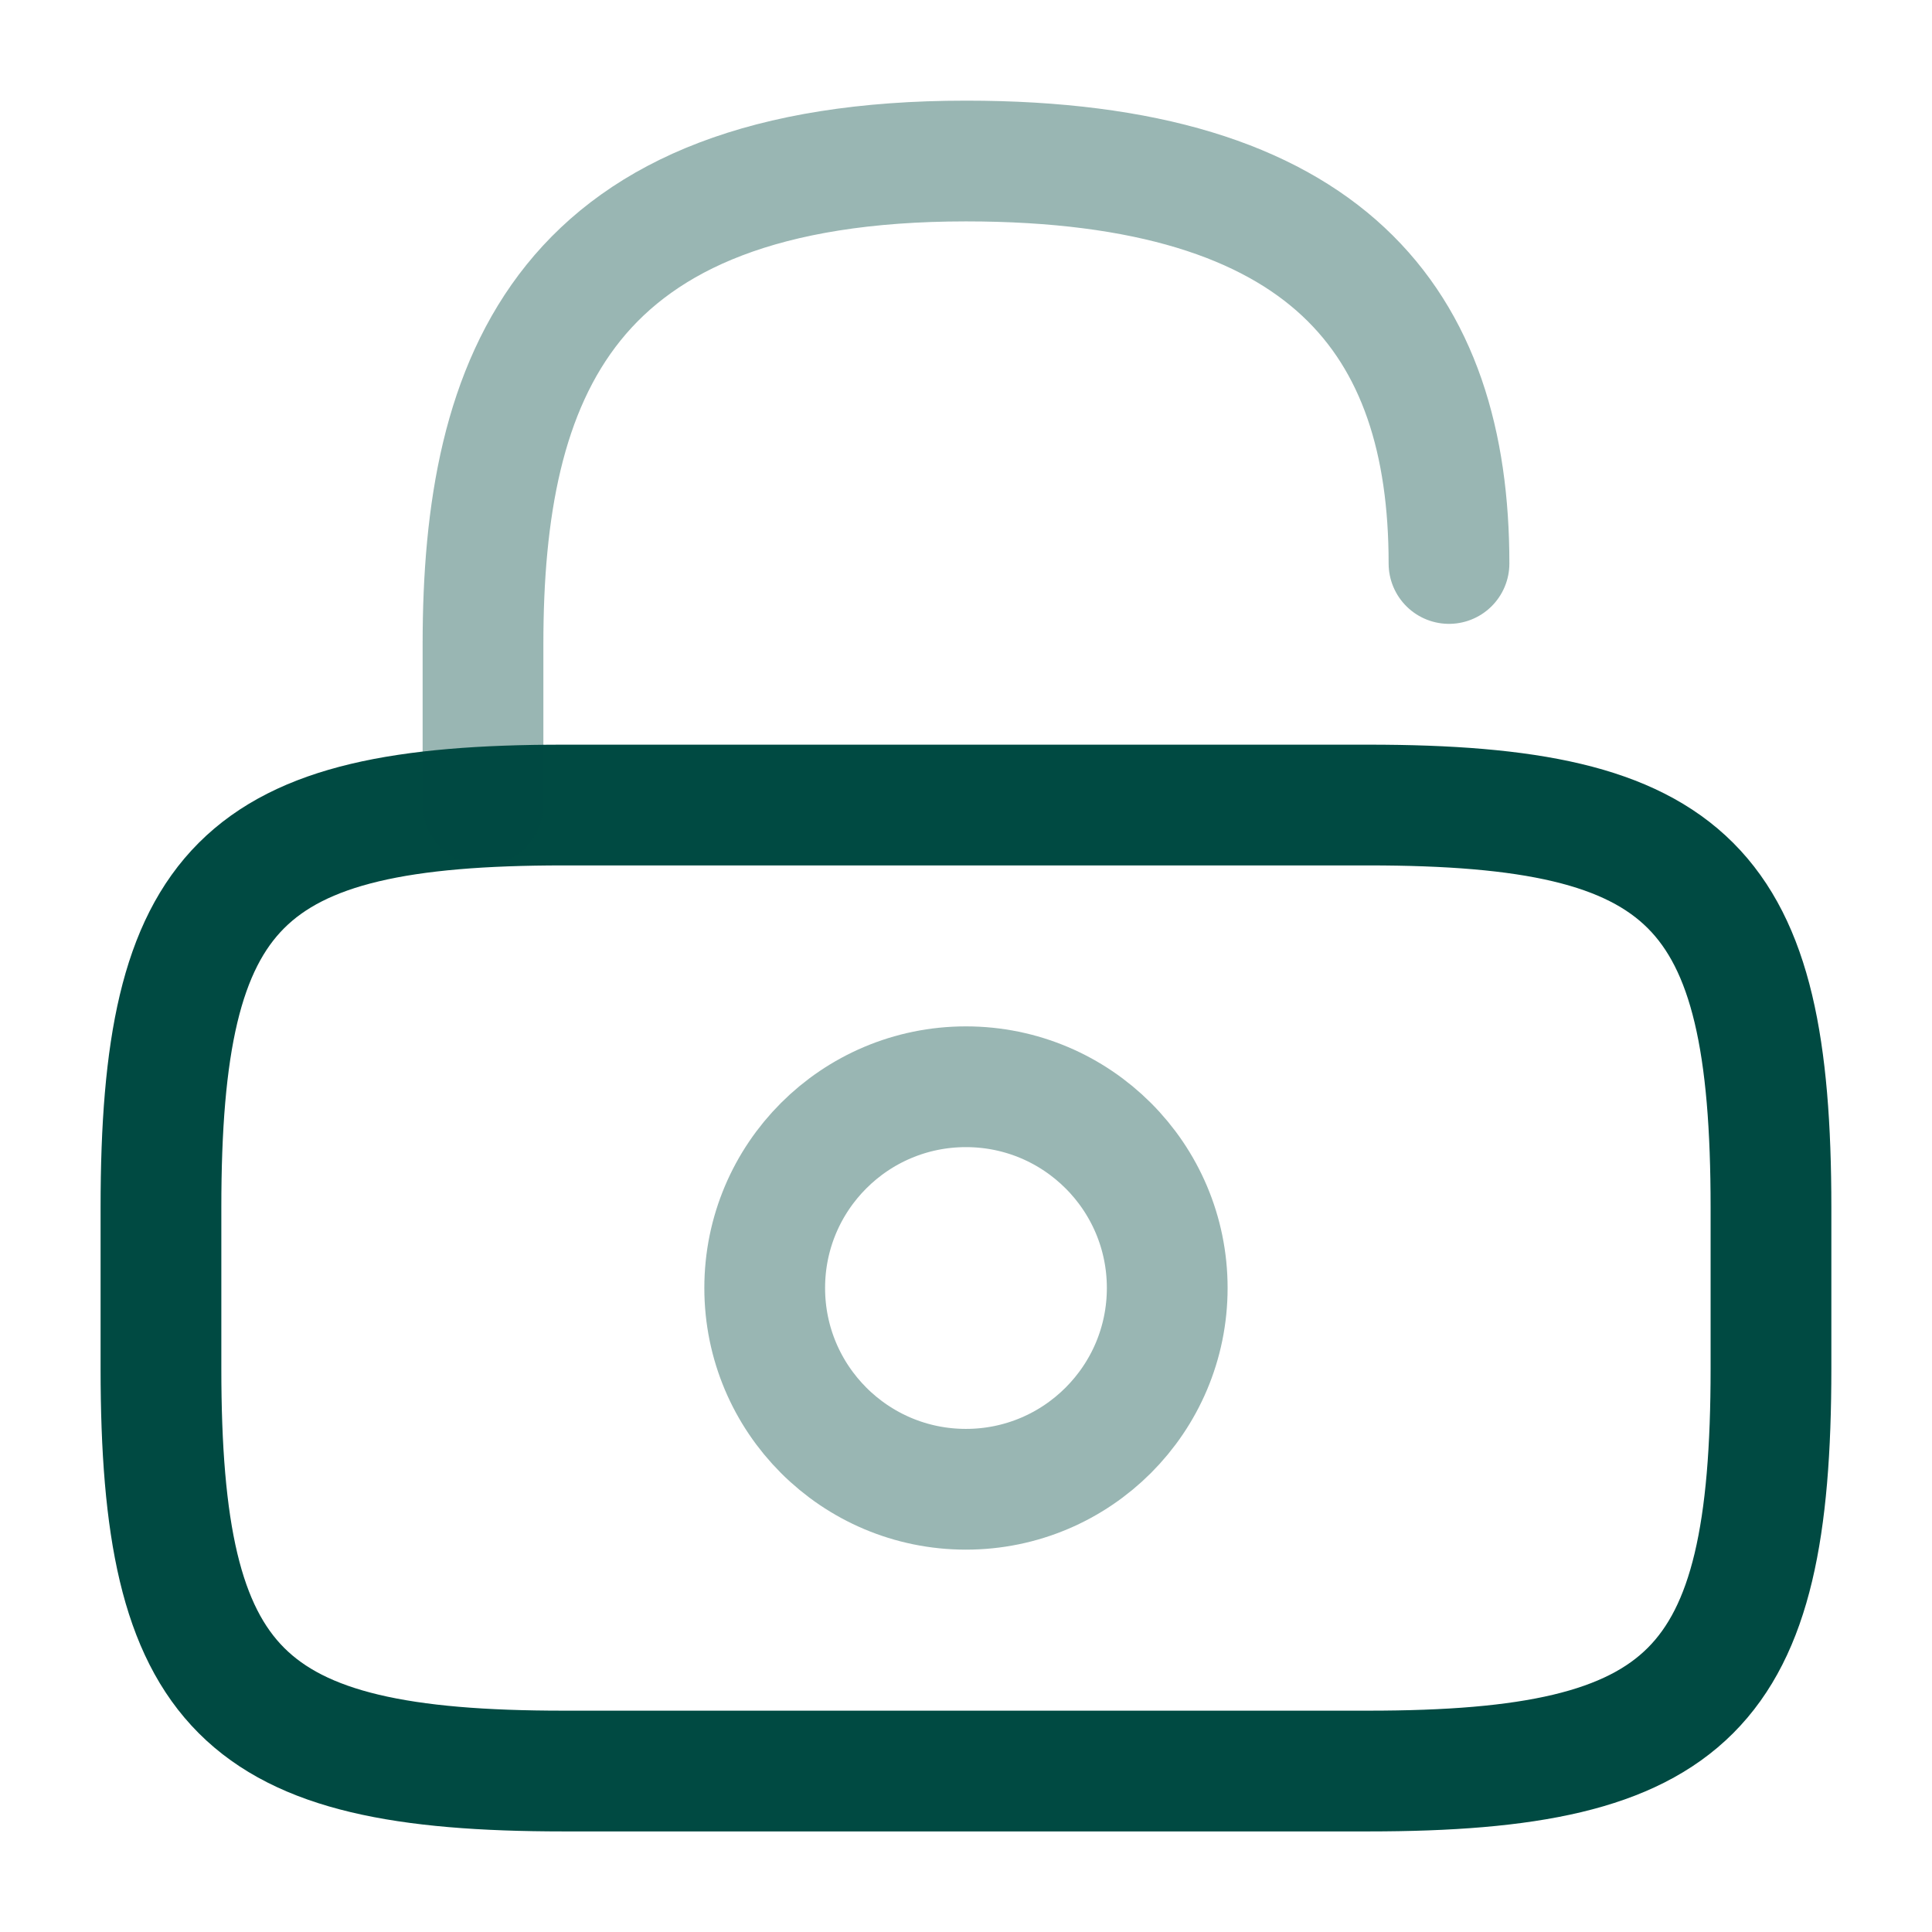
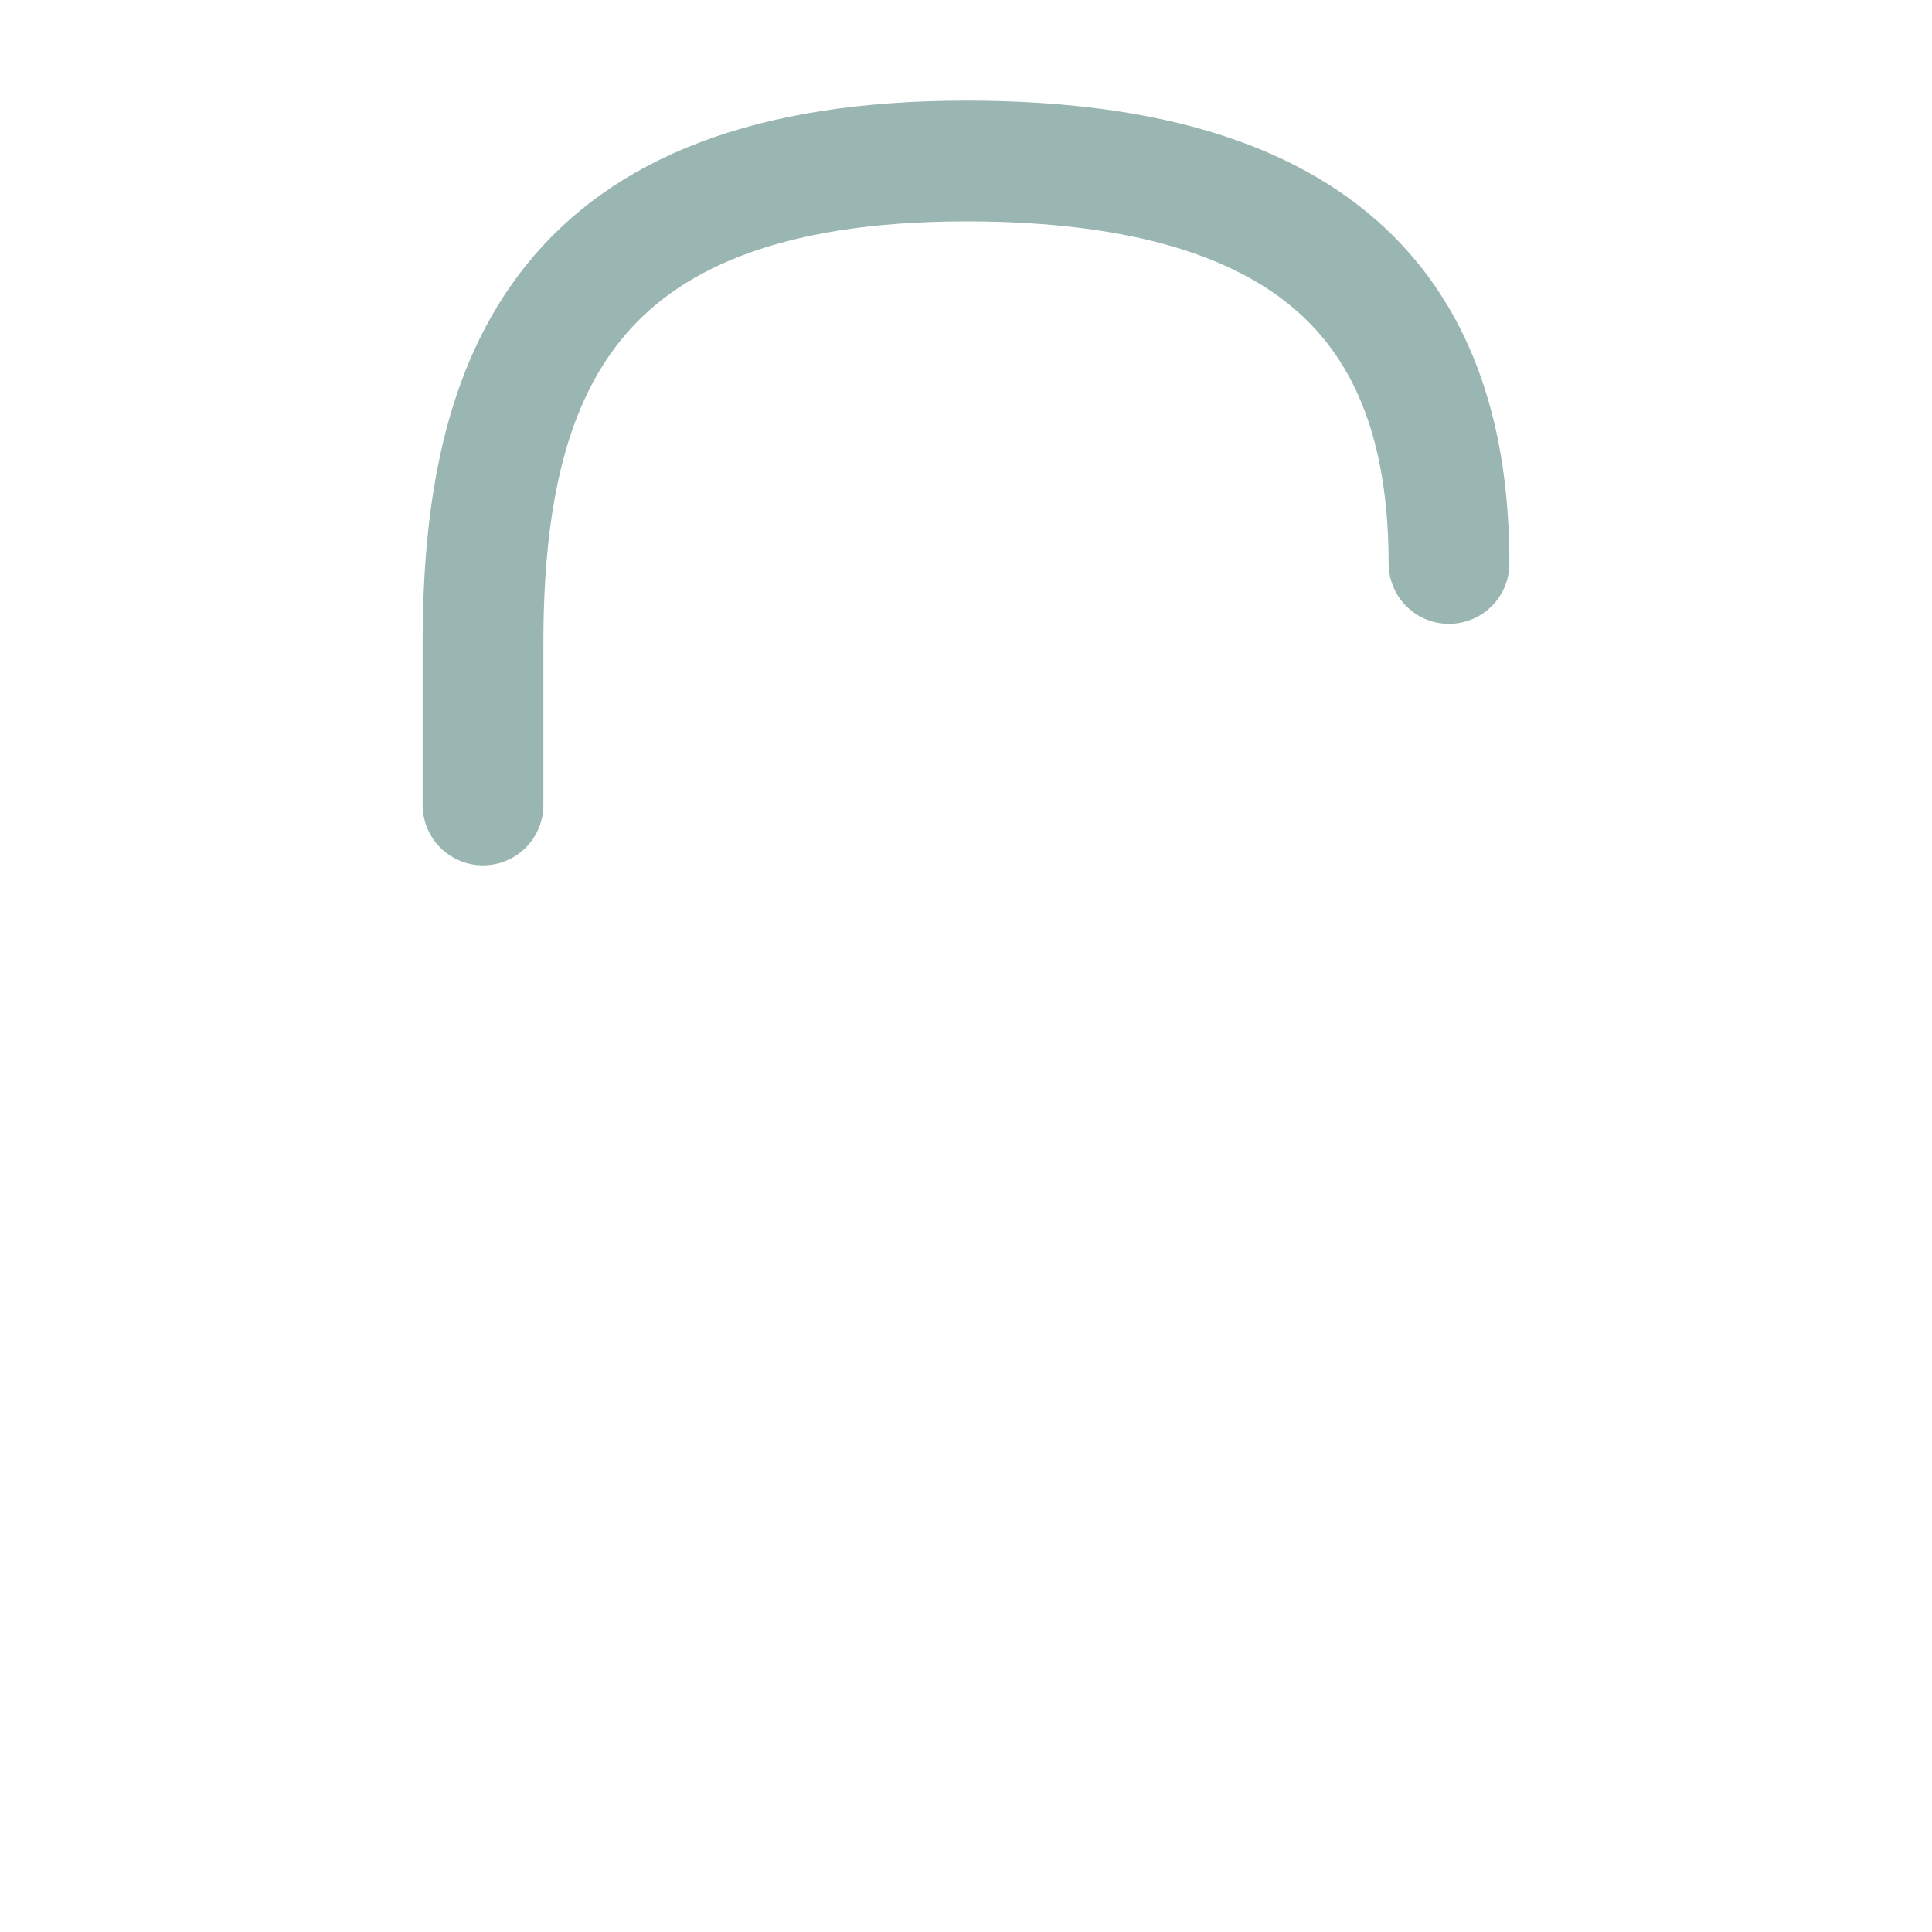
<svg xmlns="http://www.w3.org/2000/svg" width="32" height="32" viewBox="0 0 32 32" fill="none">
-   <path d="M22.666 29.334H9.333C3.999 29.334 2.666 28 2.666 22.667V20C2.666 14.667 3.999 13.334 9.333 13.334H22.666C27.999 13.334 29.333 14.667 29.333 20V22.667C29.333 28 27.999 29.334 22.666 29.334Z" stroke="#004A42" stroke-width="2" stroke-linecap="round" stroke-linejoin="round" />
  <path opacity="0.4" d="M8 13.333V10.666C8 6.253 9.333 2.667 16 2.667C22 2.667 24 5.333 24 9.333" stroke="#004A42" stroke-width="2" stroke-linecap="round" stroke-linejoin="round" />
-   <path opacity="0.4" d="M15.999 24.667C17.84 24.667 19.333 23.174 19.333 21.333C19.333 19.492 17.84 18 15.999 18C14.158 18 12.666 19.492 12.666 21.333C12.666 23.174 14.158 24.667 15.999 24.667Z" stroke="#004A42" stroke-width="2" stroke-linecap="round" stroke-linejoin="round" />
</svg>